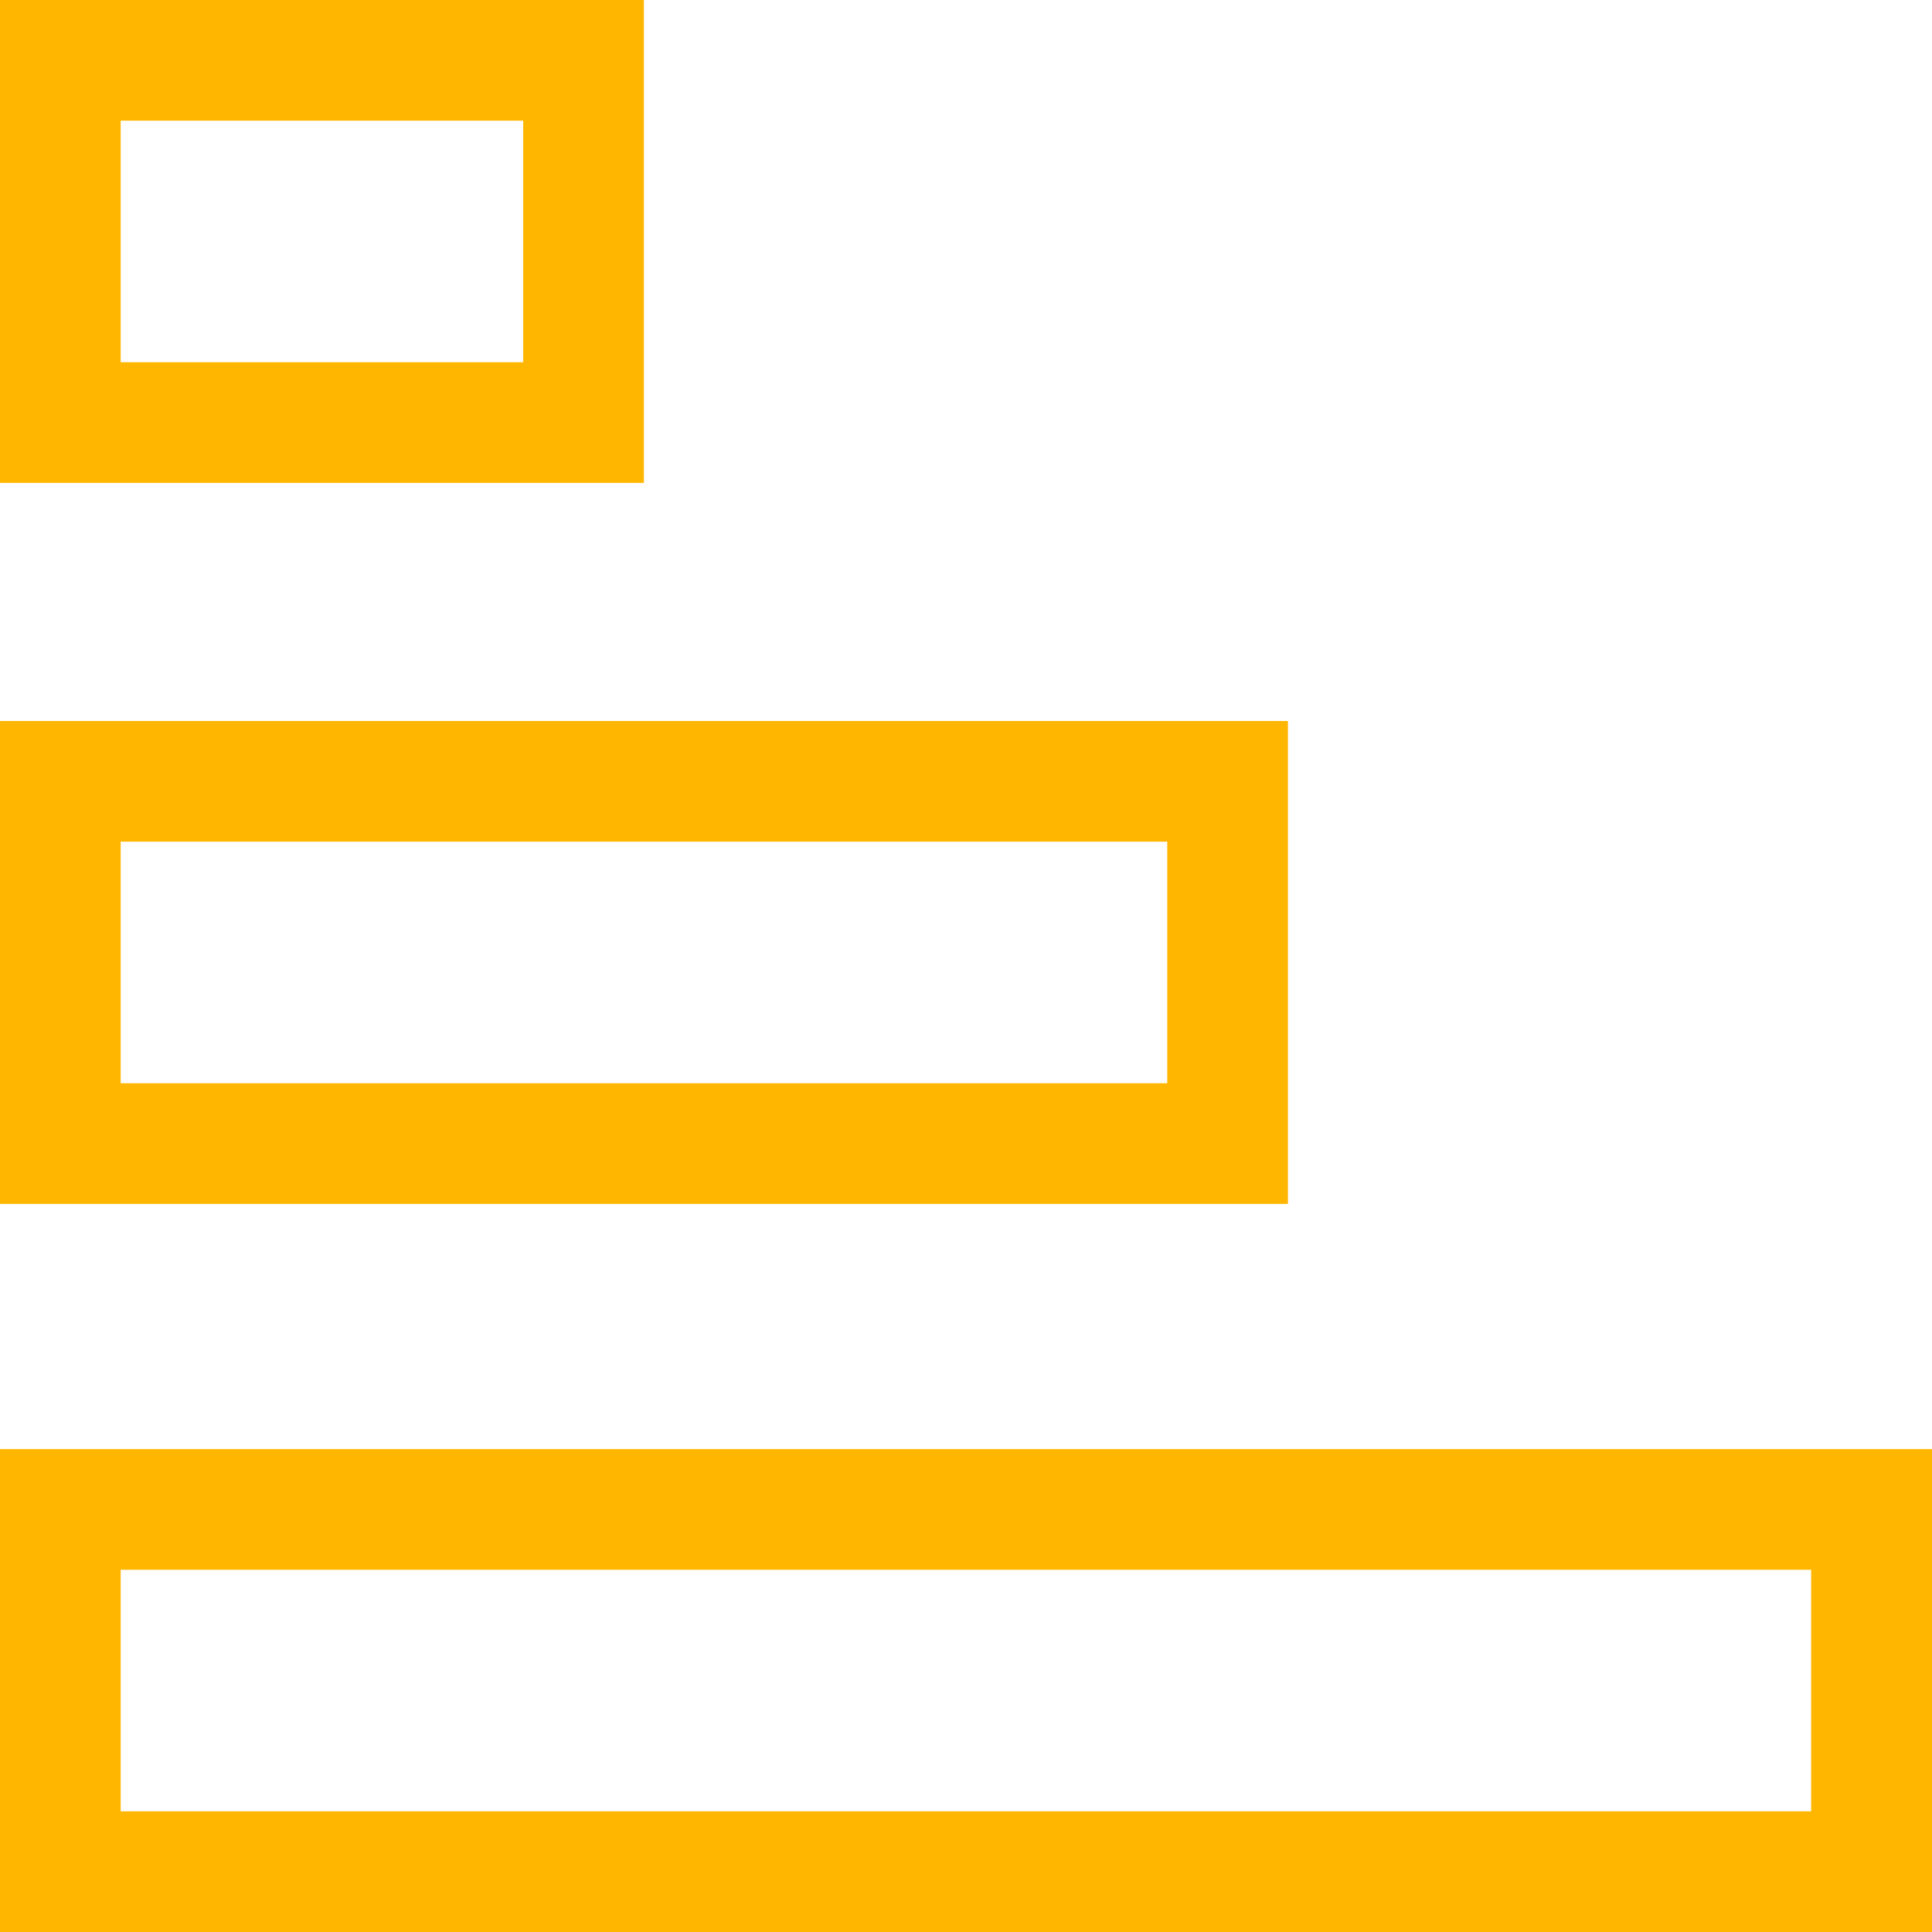
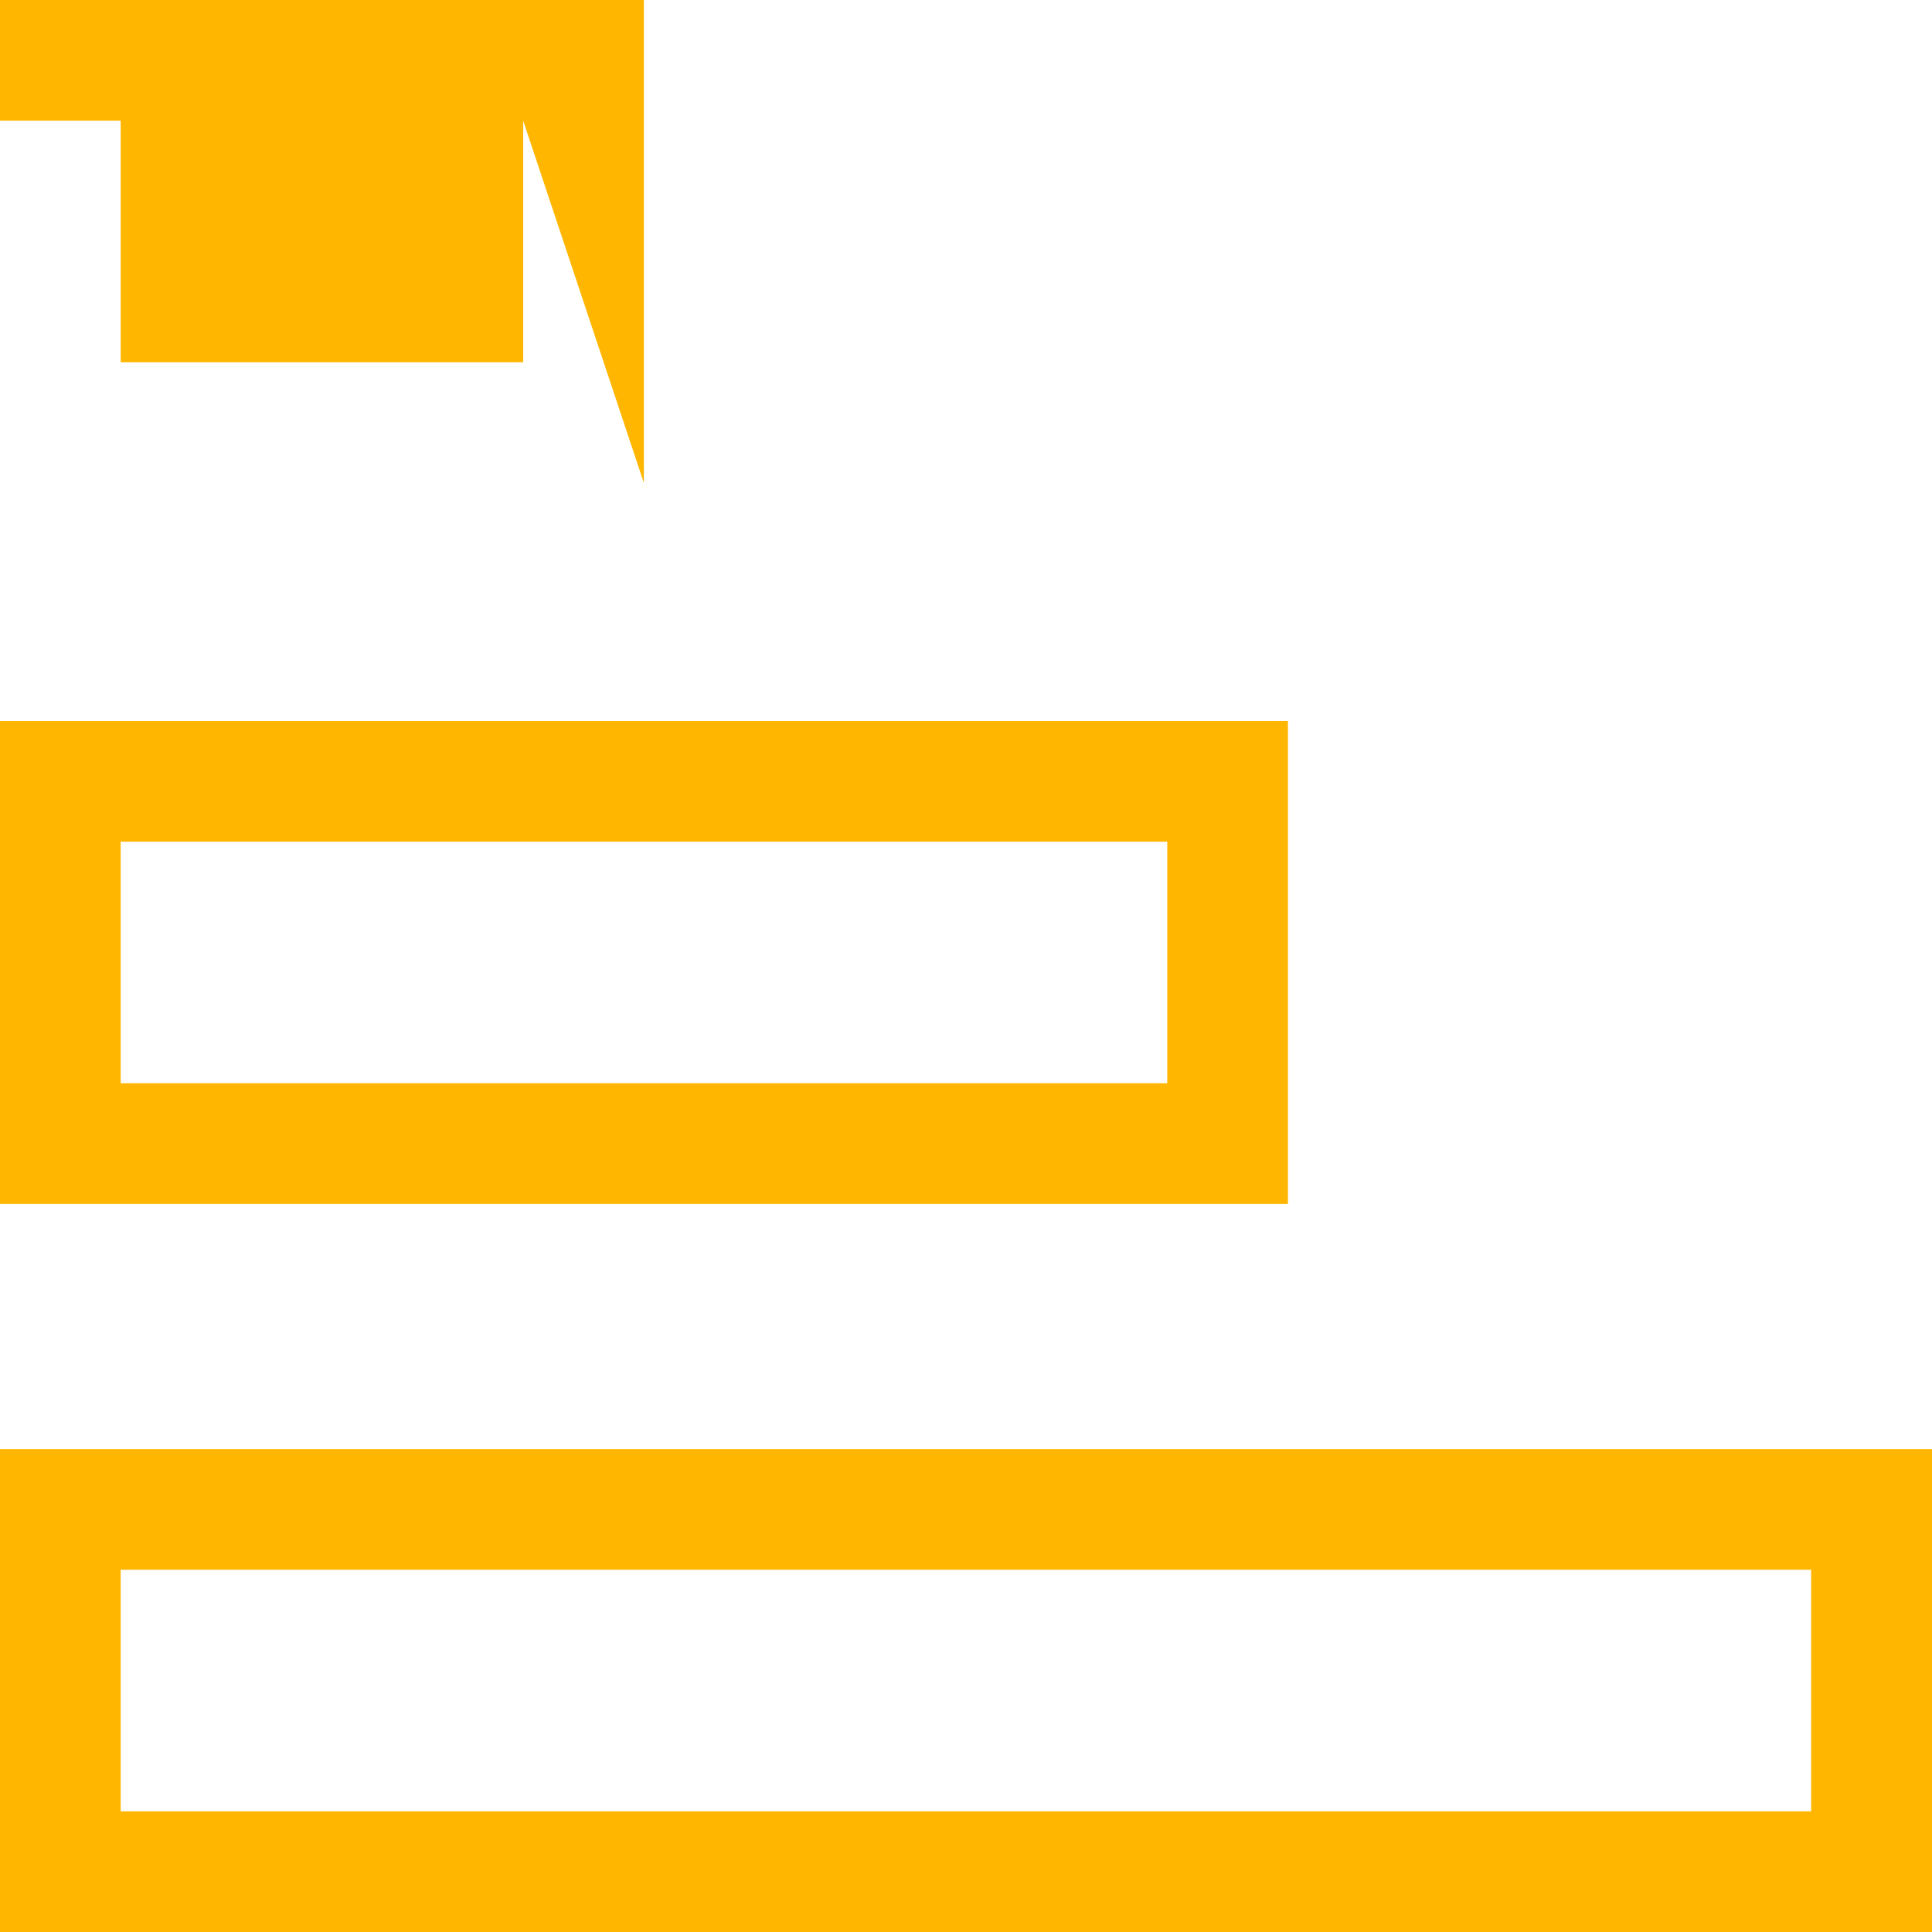
<svg xmlns="http://www.w3.org/2000/svg" id="b" width="100.7" height="100.7" viewBox="0 0 100.7 100.7">
  <g id="c">
-     <path d="M94.4,81.82H6.29v12.59h88.11v-12.59ZM100.7,100.7H0v-25.17h100.7v25.17ZM60.84,43.87H6.29v12.59h54.55v-12.59ZM67.13,62.75H0v-25.17h67.13v25.2-.03ZM27.27,6.29H6.29v12.59h20.98V6.29ZM33.56,25.17H0V0h33.56v25.17Z" fill="#ffb600" stroke-width="0" />
+     <path d="M94.4,81.82H6.29v12.59h88.11v-12.59ZM100.7,100.7H0v-25.17h100.7v25.17ZM60.84,43.87H6.29v12.59h54.55v-12.59ZM67.13,62.75H0v-25.17h67.13v25.2-.03ZM27.27,6.29H6.29v12.59h20.98V6.29ZH0V0h33.56v25.17Z" fill="#ffb600" stroke-width="0" />
  </g>
</svg>